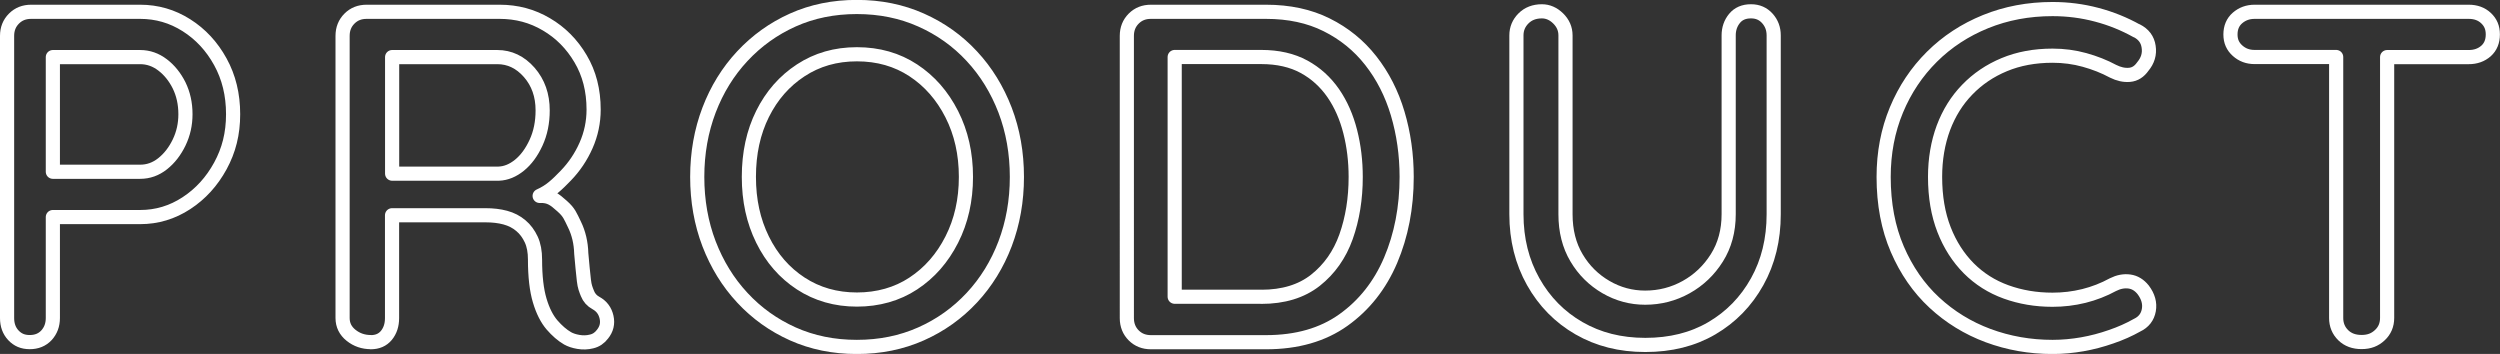
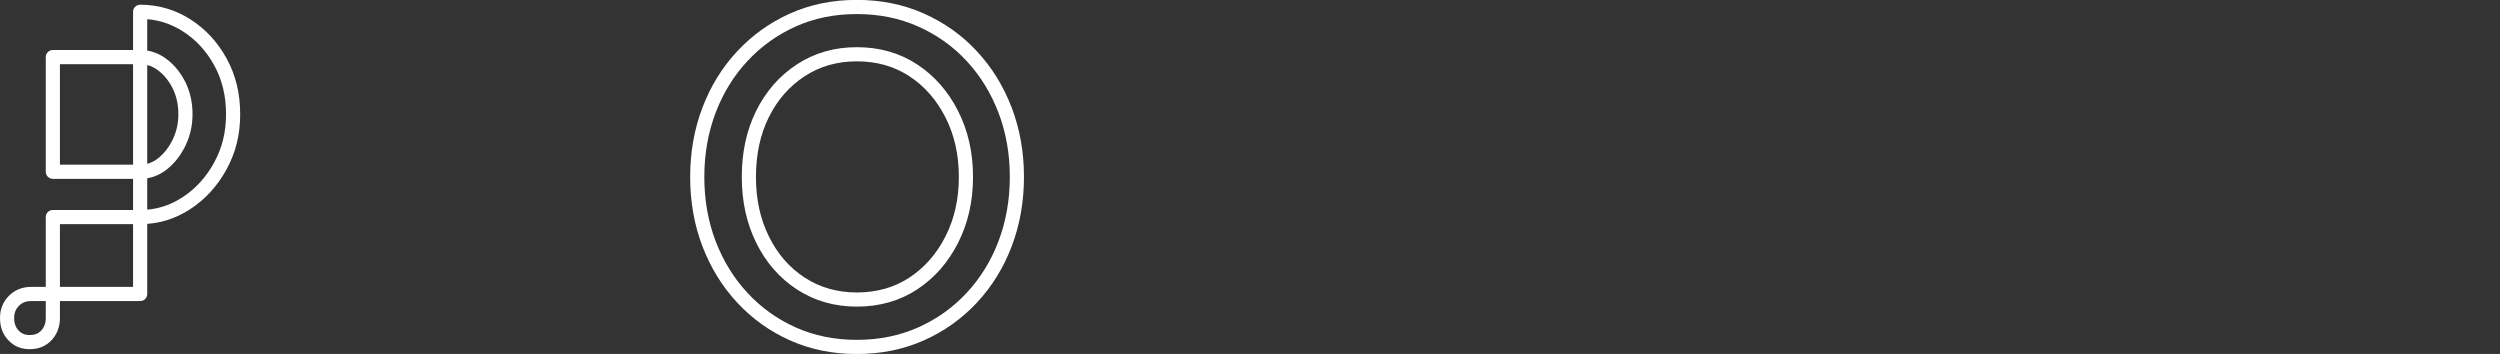
<svg xmlns="http://www.w3.org/2000/svg" id="_レイヤー_2" viewBox="0 0 264.9 37.5">
  <rect x="0" y="0" width="264.9" height="37.5" fill="#333333" stroke="none" />
  <defs>
    <style>.cls-1{fill:none;stroke:#fff;stroke-linecap:round;stroke-linejoin:round;stroke-width:1.5px;}</style>
  </defs>
  <g id="text">
-     <path class="cls-1" d="m14.85,1.25c1.77,0,3.4.47,4.9,1.42s2.7,2.24,3.6,3.88c.9,1.63,1.35,3.48,1.35,5.55s-.45,3.83-1.35,5.48c-.9,1.65-2.1,2.97-3.6,3.95s-3.13,1.47-4.9,1.47H5.6v10.7c0,.73-.23,1.34-.68,1.83-.45.48-1.04.72-1.77.72s-1.28-.24-1.73-.72c-.45-.48-.67-1.09-.67-1.83V3.8c0-.73.24-1.34.73-1.83s1.09-.72,1.82-.72h11.55Zm0,16.95c.87,0,1.66-.28,2.38-.85.72-.57,1.3-1.32,1.75-2.25.45-.93.67-1.93.67-3,0-1.13-.23-2.15-.67-3.05-.45-.9-1.03-1.62-1.75-2.17-.72-.55-1.51-.83-2.38-.83H5.6v12.15h9.25Z" />
-     <path class="cls-1" d="m39.3,36.25c-.8,0-1.5-.24-2.1-.72-.6-.48-.9-1.09-.9-1.83V3.8c0-.73.24-1.34.73-1.83s1.09-.72,1.82-.72h14.1c1.8,0,3.45.44,4.95,1.33,1.5.88,2.71,2.1,3.62,3.65.92,1.55,1.38,3.34,1.38,5.38,0,1.33-.27,2.6-.8,3.8-.53,1.2-1.25,2.27-2.15,3.2-.9.93-1.63,1.65-2.77,2.15h0c1.1-.05,1.6.39,2.37,1.07.77.68.87,1.04,1.32,1.96s.69,1.94.72,3.07c.1,1.03.19,2.18.28,2.86.08.68.21.96.38,1.39.17.43.47.77.9,1,.6.33.97.83,1.12,1.5.15.67,0,1.27-.43,1.8-.3.4-.68.66-1.15.77-.47.12-.93.13-1.4.05-.47-.08-.85-.21-1.15-.38-.57-.33-1.12-.81-1.65-1.42-.53-.62-.97-1.47-1.3-2.58-.33-1.1-.5-2.55-.5-4.35,0-.83-.13-1.54-.4-2.12-.27-.58-.63-1.08-1.1-1.47-.47-.4-1.02-.68-1.65-.85-.63-.17-1.33-.25-2.1-.25h-9.9v10.9c0,.73-.2,1.34-.6,1.83-.4.48-.95.72-1.65.72Zm2.25-17.85h11.3c.77-.03,1.5-.33,2.2-.9.7-.57,1.28-1.36,1.75-2.38.47-1.02.7-2.16.7-3.42,0-1.6-.47-2.94-1.42-4.03-.95-1.08-2.08-1.62-3.38-1.62h-11.15v12.35h0Z" />
+     <path class="cls-1" d="m14.85,1.25c1.77,0,3.4.47,4.9,1.42s2.7,2.24,3.6,3.88c.9,1.63,1.35,3.48,1.35,5.55s-.45,3.83-1.35,5.48c-.9,1.65-2.1,2.97-3.6,3.95s-3.13,1.47-4.9,1.47H5.6v10.7c0,.73-.23,1.34-.68,1.83-.45.48-1.04.72-1.77.72s-1.28-.24-1.73-.72c-.45-.48-.67-1.09-.67-1.83c0-.73.24-1.34.73-1.83s1.09-.72,1.82-.72h11.55Zm0,16.95c.87,0,1.66-.28,2.38-.85.72-.57,1.3-1.32,1.75-2.25.45-.93.67-1.93.67-3,0-1.13-.23-2.15-.67-3.05-.45-.9-1.03-1.62-1.75-2.17-.72-.55-1.51-.83-2.38-.83H5.6v12.15h9.25Z" />
    <path class="cls-1" d="m107.75,18.75c0,2.53-.42,4.89-1.25,7.08-.83,2.18-2.01,4.09-3.53,5.72-1.52,1.63-3.31,2.91-5.38,3.83-2.07.92-4.33,1.38-6.8,1.38s-4.72-.46-6.78-1.38c-2.05-.92-3.83-2.19-5.35-3.83-1.52-1.63-2.69-3.54-3.53-5.72-.83-2.18-1.25-4.54-1.25-7.08s.42-4.89,1.25-7.08c.83-2.18,2.01-4.09,3.53-5.72,1.52-1.63,3.3-2.91,5.35-3.83,2.05-.92,4.31-1.38,6.78-1.38s4.73.46,6.8,1.38c2.07.92,3.86,2.19,5.38,3.83,1.52,1.63,2.69,3.54,3.53,5.72.83,2.18,1.25,4.54,1.25,7.08Zm-5.4,0c0-2.47-.5-4.68-1.5-6.65-1-1.97-2.36-3.52-4.08-4.65-1.72-1.13-3.71-1.7-5.97-1.7s-4.22.57-5.95,1.7c-1.73,1.13-3.08,2.67-4.05,4.62s-1.45,4.17-1.45,6.67.48,4.68,1.45,6.65,2.32,3.52,4.05,4.65c1.73,1.13,3.72,1.7,5.95,1.7s4.26-.57,5.97-1.7c1.72-1.13,3.08-2.68,4.08-4.65s1.5-4.18,1.5-6.65Z" />
-     <path class="cls-1" d="m134.15,1.25c2.43,0,4.58.46,6.42,1.38,1.85.92,3.41,2.18,4.68,3.8,1.27,1.62,2.22,3.48,2.85,5.6.63,2.12.95,4.36.95,6.72,0,3.23-.57,6.17-1.7,8.83-1.13,2.65-2.8,4.76-5,6.33s-4.93,2.35-8.2,2.35h-12.2c-.73,0-1.34-.24-1.82-.72-.48-.48-.73-1.09-.73-1.83V3.8c0-.73.24-1.34.73-1.83s1.09-.72,1.82-.72h12.2Zm-.5,30.2c2.33,0,4.24-.58,5.73-1.75,1.48-1.17,2.57-2.71,3.25-4.62.68-1.92,1.02-4.03,1.02-6.33,0-1.67-.19-3.27-.58-4.8s-.98-2.89-1.8-4.08c-.82-1.18-1.85-2.12-3.1-2.8-1.25-.68-2.76-1.03-4.53-1.03h-9.17v25.4h9.17Z" />
-     <path class="cls-1" d="m185.55,1.2c.7,0,1.27.25,1.72.75s.67,1.1.67,1.8v18.95c0,2.67-.58,5.05-1.75,7.15-1.17,2.1-2.77,3.74-4.8,4.93s-4.38,1.77-7.05,1.77-4.98-.59-7.03-1.77-3.67-2.83-4.85-4.93c-1.18-2.1-1.78-4.48-1.78-7.15V3.75c0-.7.25-1.3.75-1.8s1.15-.75,1.95-.75c.63,0,1.21.25,1.72.75s.78,1.1.78,1.8v18.95c0,1.77.39,3.31,1.17,4.62.78,1.32,1.83,2.35,3.12,3.1s2.68,1.12,4.15,1.12c1.57,0,3.02-.38,4.35-1.12s2.42-1.78,3.25-3.1c.83-1.32,1.25-2.86,1.25-4.62V3.75c0-.7.21-1.3.62-1.8s.99-.75,1.73-.75Z" />
-     <path class="cls-1" d="m226.4,3.25c.73.37,1.16.93,1.27,1.7.12.77-.09,1.47-.62,2.1-.37.53-.83.83-1.4.88-.57.05-1.15-.08-1.75-.38-.93-.5-1.94-.9-3.03-1.2-1.08-.3-2.21-.45-3.38-.45-1.9,0-3.61.32-5.12.95-1.52.63-2.83,1.52-3.92,2.65-1.1,1.13-1.94,2.48-2.53,4.05-.58,1.57-.88,3.3-.88,5.2,0,2.1.32,3.96.95,5.58.63,1.62,1.51,2.98,2.62,4.1,1.12,1.12,2.43,1.95,3.95,2.5,1.52.55,3.16.83,4.92.83,1.13,0,2.24-.13,3.33-.4,1.08-.27,2.11-.67,3.08-1.2.6-.3,1.18-.41,1.75-.33.57.08,1.05.38,1.45.88.53.7.73,1.42.6,2.15-.13.73-.55,1.27-1.25,1.6-.83.47-1.75.88-2.75,1.22-1,.35-2.02.62-3.05.8-1.03.18-2.08.28-3.15.28-2.4,0-4.67-.4-6.83-1.2-2.15-.8-4.05-1.97-5.7-3.5-1.65-1.53-2.96-3.42-3.92-5.65s-1.45-4.78-1.45-7.65c0-2.57.45-4.93,1.35-7.1.9-2.17,2.16-4.05,3.77-5.65s3.51-2.84,5.68-3.72c2.17-.88,4.53-1.33,7.1-1.33,1.6,0,3.16.2,4.67.6,1.52.4,2.92.97,4.23,1.7Z" />
-     <path class="cls-1" d="m263.42,1.92c-.48-.45-1.09-.67-1.83-.67h-22.7c-.7,0-1.3.22-1.8.65s-.75,1.02-.75,1.75.25,1.27.75,1.72,1.1.67,1.8.67h8.65v27.65c0,.73.25,1.34.75,1.83s1.15.72,1.95.72,1.41-.24,1.92-.72c.52-.48.78-1.09.78-1.83V6.05h8.65c.73,0,1.34-.22,1.83-.65.48-.43.72-1.02.72-1.75s-.24-1.28-.72-1.73Z" />
  </g>
</svg>